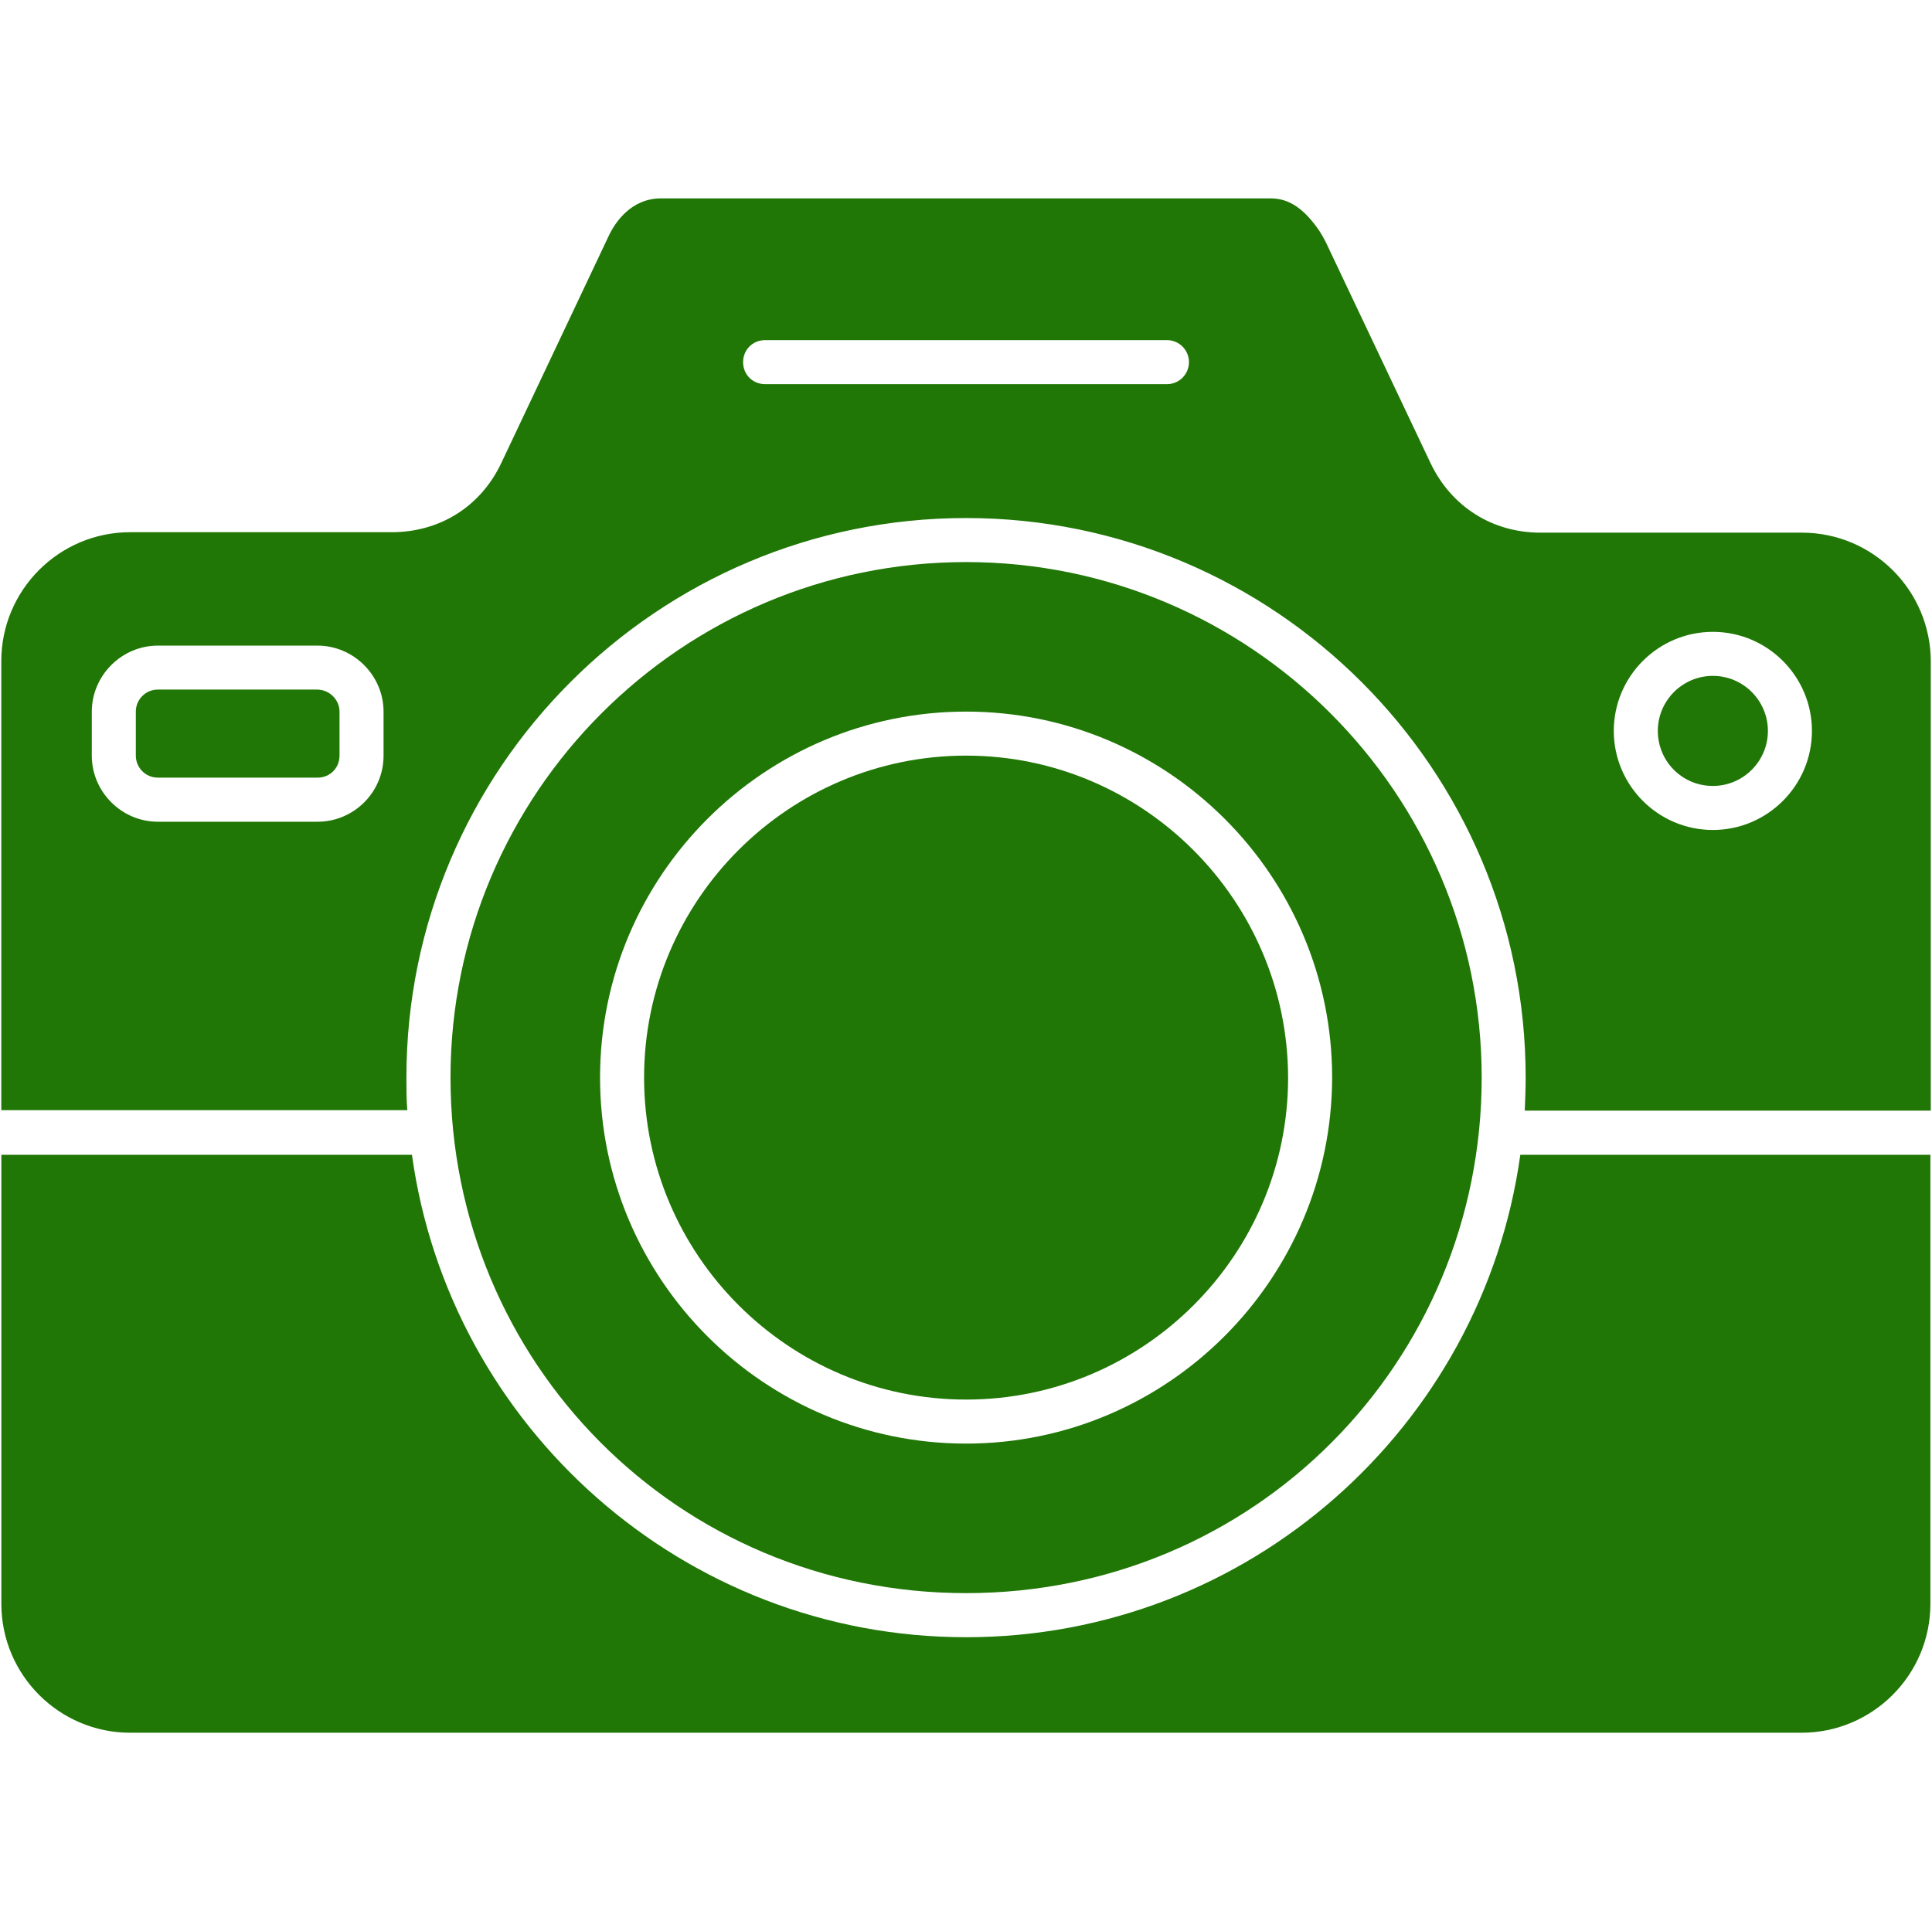
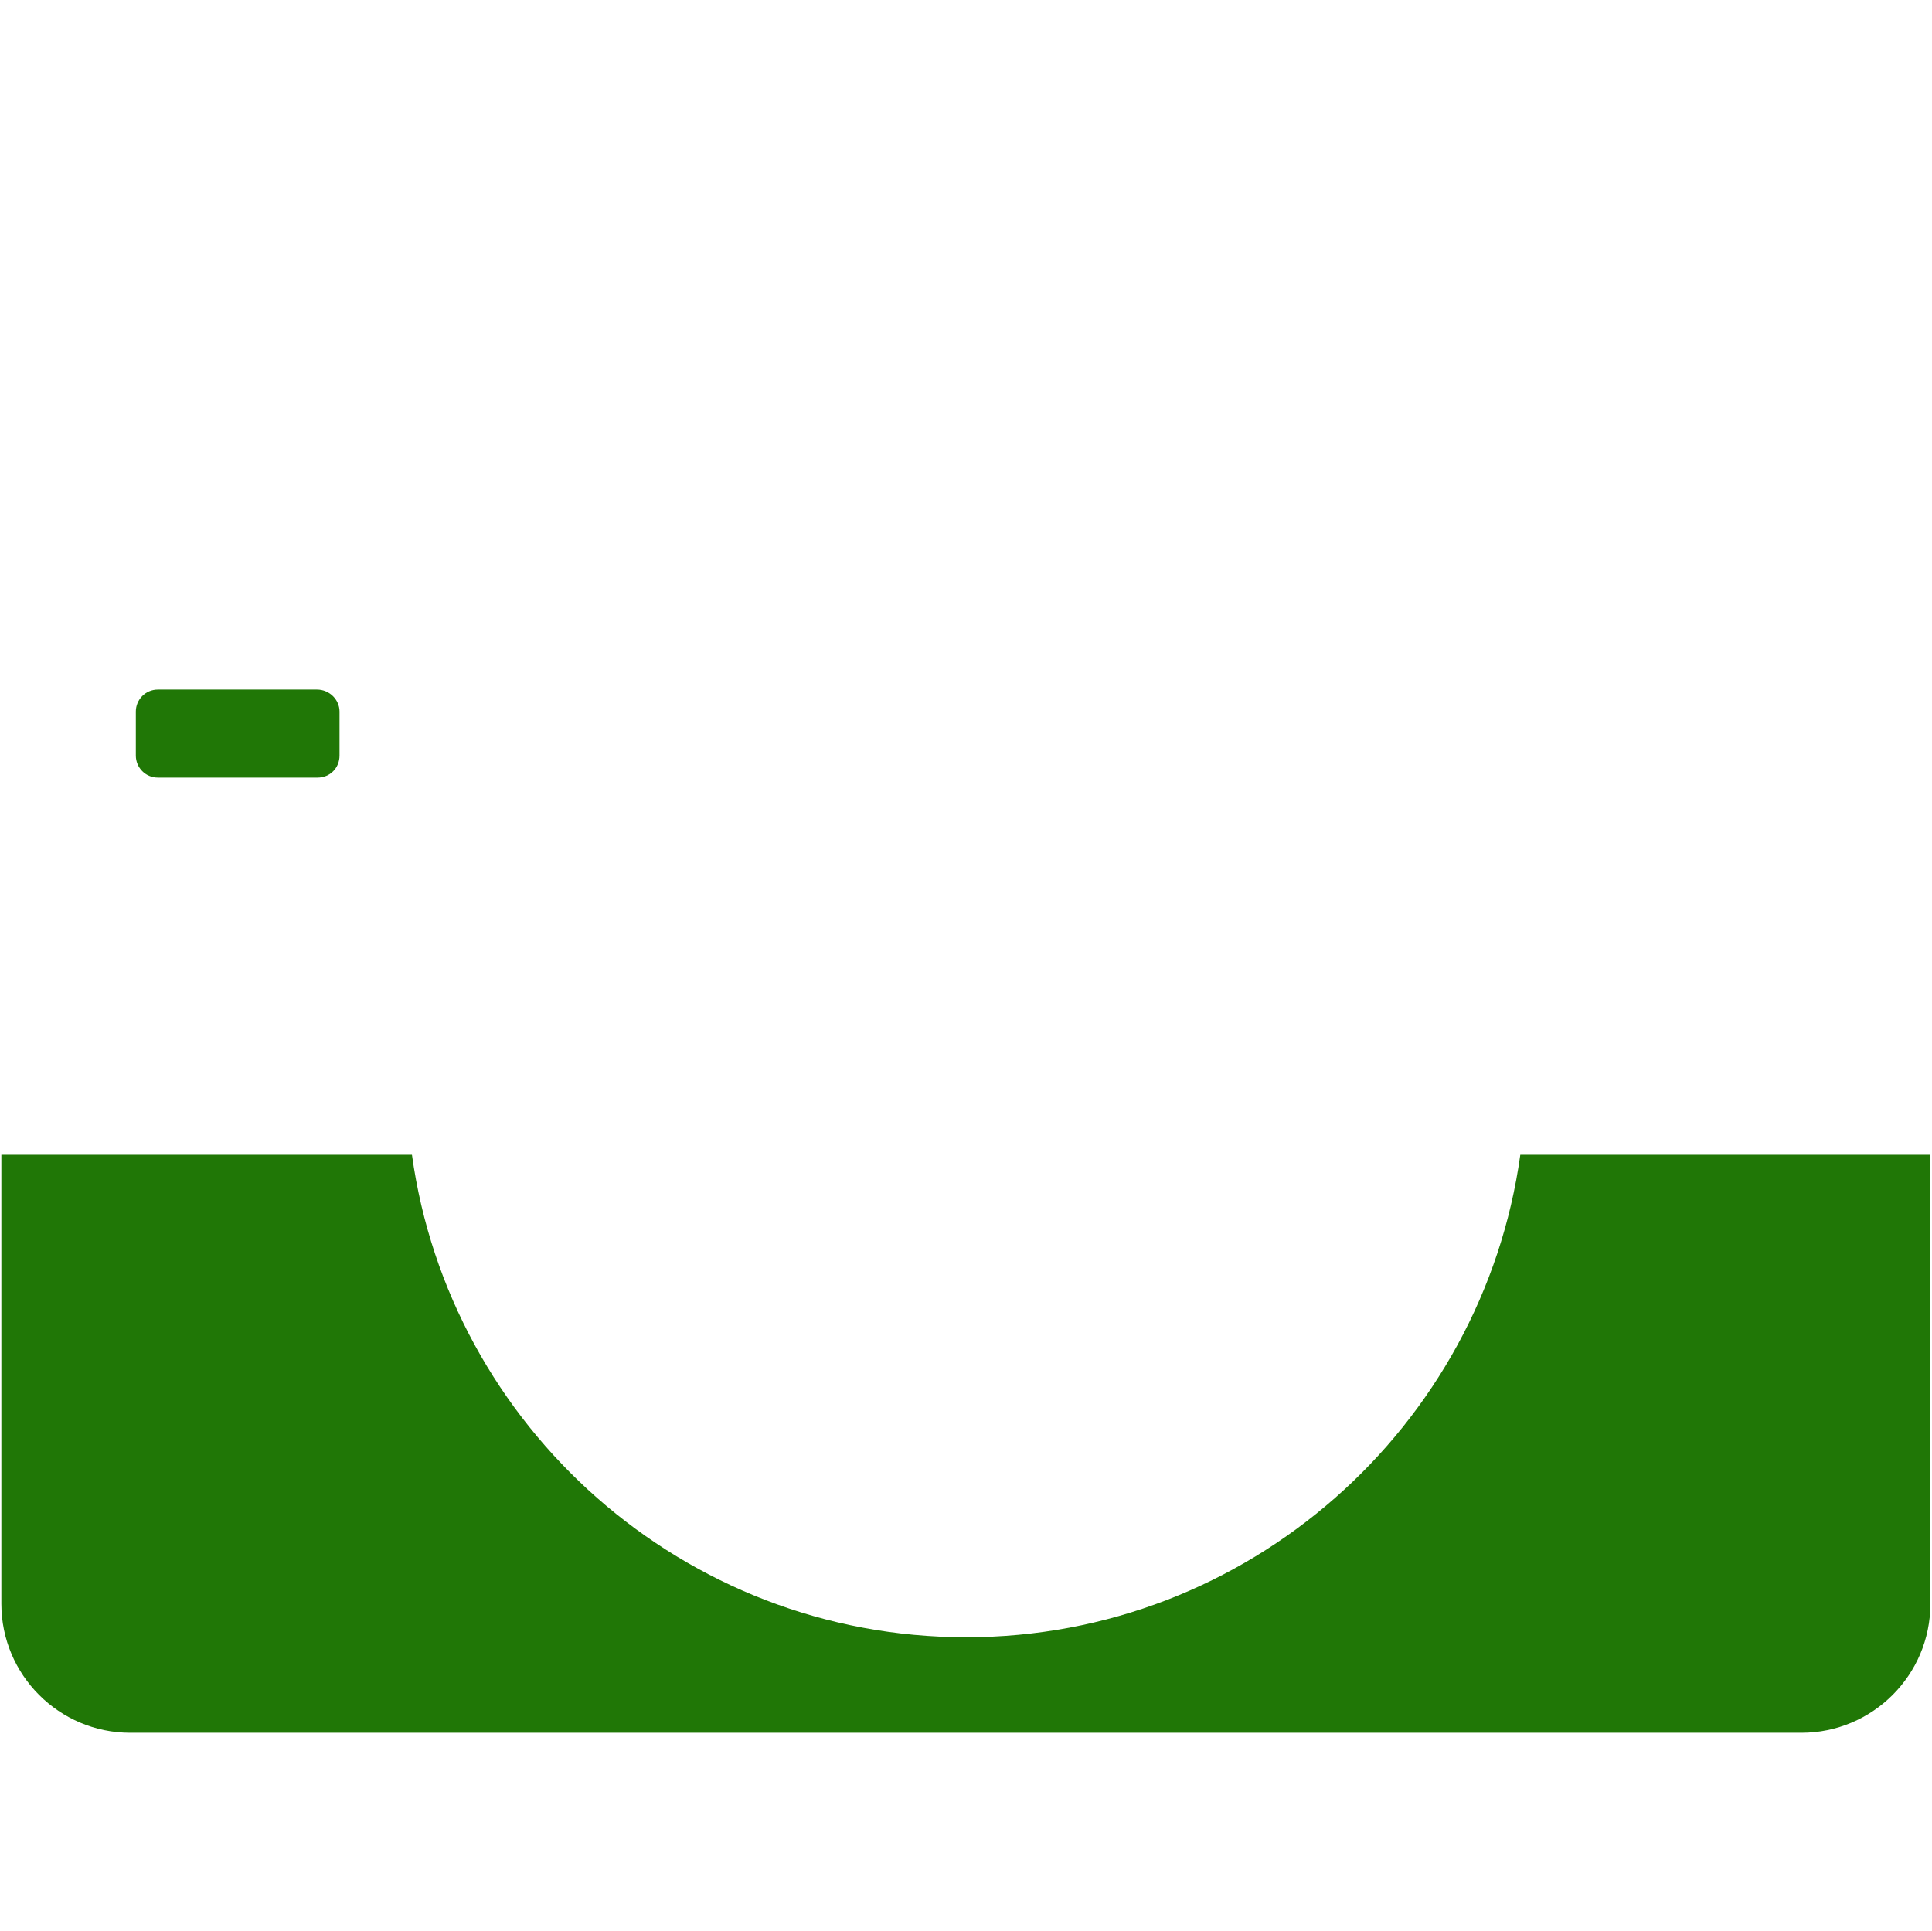
<svg xmlns="http://www.w3.org/2000/svg" id="a" width="300.11" height="300" viewBox="0 0 300.11 300">
-   <path d="M266.07,122.1c4.71,0,8.55-3.84,8.55-8.55s-3.84-8.55-8.55-8.55-8.55,3.84-8.55,8.55,3.78,8.55,8.55,8.55Z" fill="#207706" />
  <path d="M49.25,107.13h-24.73c-1.93,0-3.42,1.57-3.42,3.42v6.84c0,1.85,1.49,3.42,3.42,3.42h24.8c1.93,0,3.42-1.49,3.42-3.42v-6.84c0-1.85-1.57-3.42-3.49-3.42Z" fill="#207706" />
  <path d="M150.07,254.35c-43.89,0-80.24-32.71-86.08-74.95H.21v69.76c0,11.04,8.97,20.03,20.03,20.03h259.59c11.04,0,20.03-8.97,20.03-20.03v-69.76h-63.7c-5.87,42.31-42.27,74.95-86.09,74.95h0Z" fill="#207706" />
-   <path d="M150.07,87.32c-44.18,0-80.09,35.91-80.09,80.09s35.27,80.09,80.09,80.09,80.09-35.91,80.09-80.09-35.98-80.09-80.09-80.09h0ZM150.07,224.27c-31.36,0-56.86-25.51-56.86-56.86s25.51-56.86,56.86-56.86,56.86,25.51,56.86,56.86c-.07,31.34-25.58,56.86-56.86,56.86Z" fill="#207706" />
-   <path d="M150.07,117.39c-27.58,0-50.02,22.45-50.02,50.02s22.45,50.02,50.02,50.02,50.02-22.45,50.02-50.02c-.07-27.57-22.52-50.02-50.02-50.02h0Z" fill="#207706" />
-   <path d="M63.13,167.41c0-47.95,38.98-86.93,86.93-86.93s86.93,38.98,86.93,86.93c0,1.71-.07,3.42-.14,5.13h63.07v-69.76c0-11.04-8.97-20.03-20.03-20.03h-40.62c-7.48,0-13.82-4.06-17.03-10.75l-16.31-34.41c-.29-.57-.57-1.07-.93-1.64-2.42-3.56-4.77-5.13-7.62-5.13h-94.7c-4.64,0-7.13,3.71-8.13,5.84l-16.68,35.27c-3.2,6.77-9.55,10.75-17.03,10.75H20.22C9.18,82.68.2,91.66.2,102.71v69.76h63.07c-.14-1.64-.14-3.35-.14-5.06h0ZM266.07,98.16c8.48,0,15.39,6.91,15.39,15.39s-6.91,15.39-15.39,15.39-15.39-6.91-15.39-15.39,6.91-15.39,15.39-15.39h0ZM118.85,52.84h62.42c1.93,0,3.42,1.57,3.42,3.42s-1.49,3.42-3.42,3.42h-62.42c-1.93,0-3.42-1.49-3.42-3.42s1.5-3.42,3.42-3.42h0ZM49.32,127.66h-24.8c-5.62,0-10.26-4.64-10.26-10.26v-6.84c0-5.62,4.64-10.26,10.26-10.26h24.8c5.62,0,10.26,4.64,10.26,10.26v6.84c0,5.7-4.64,10.26-10.26,10.26h0Z" fill="#207706" />
</svg>